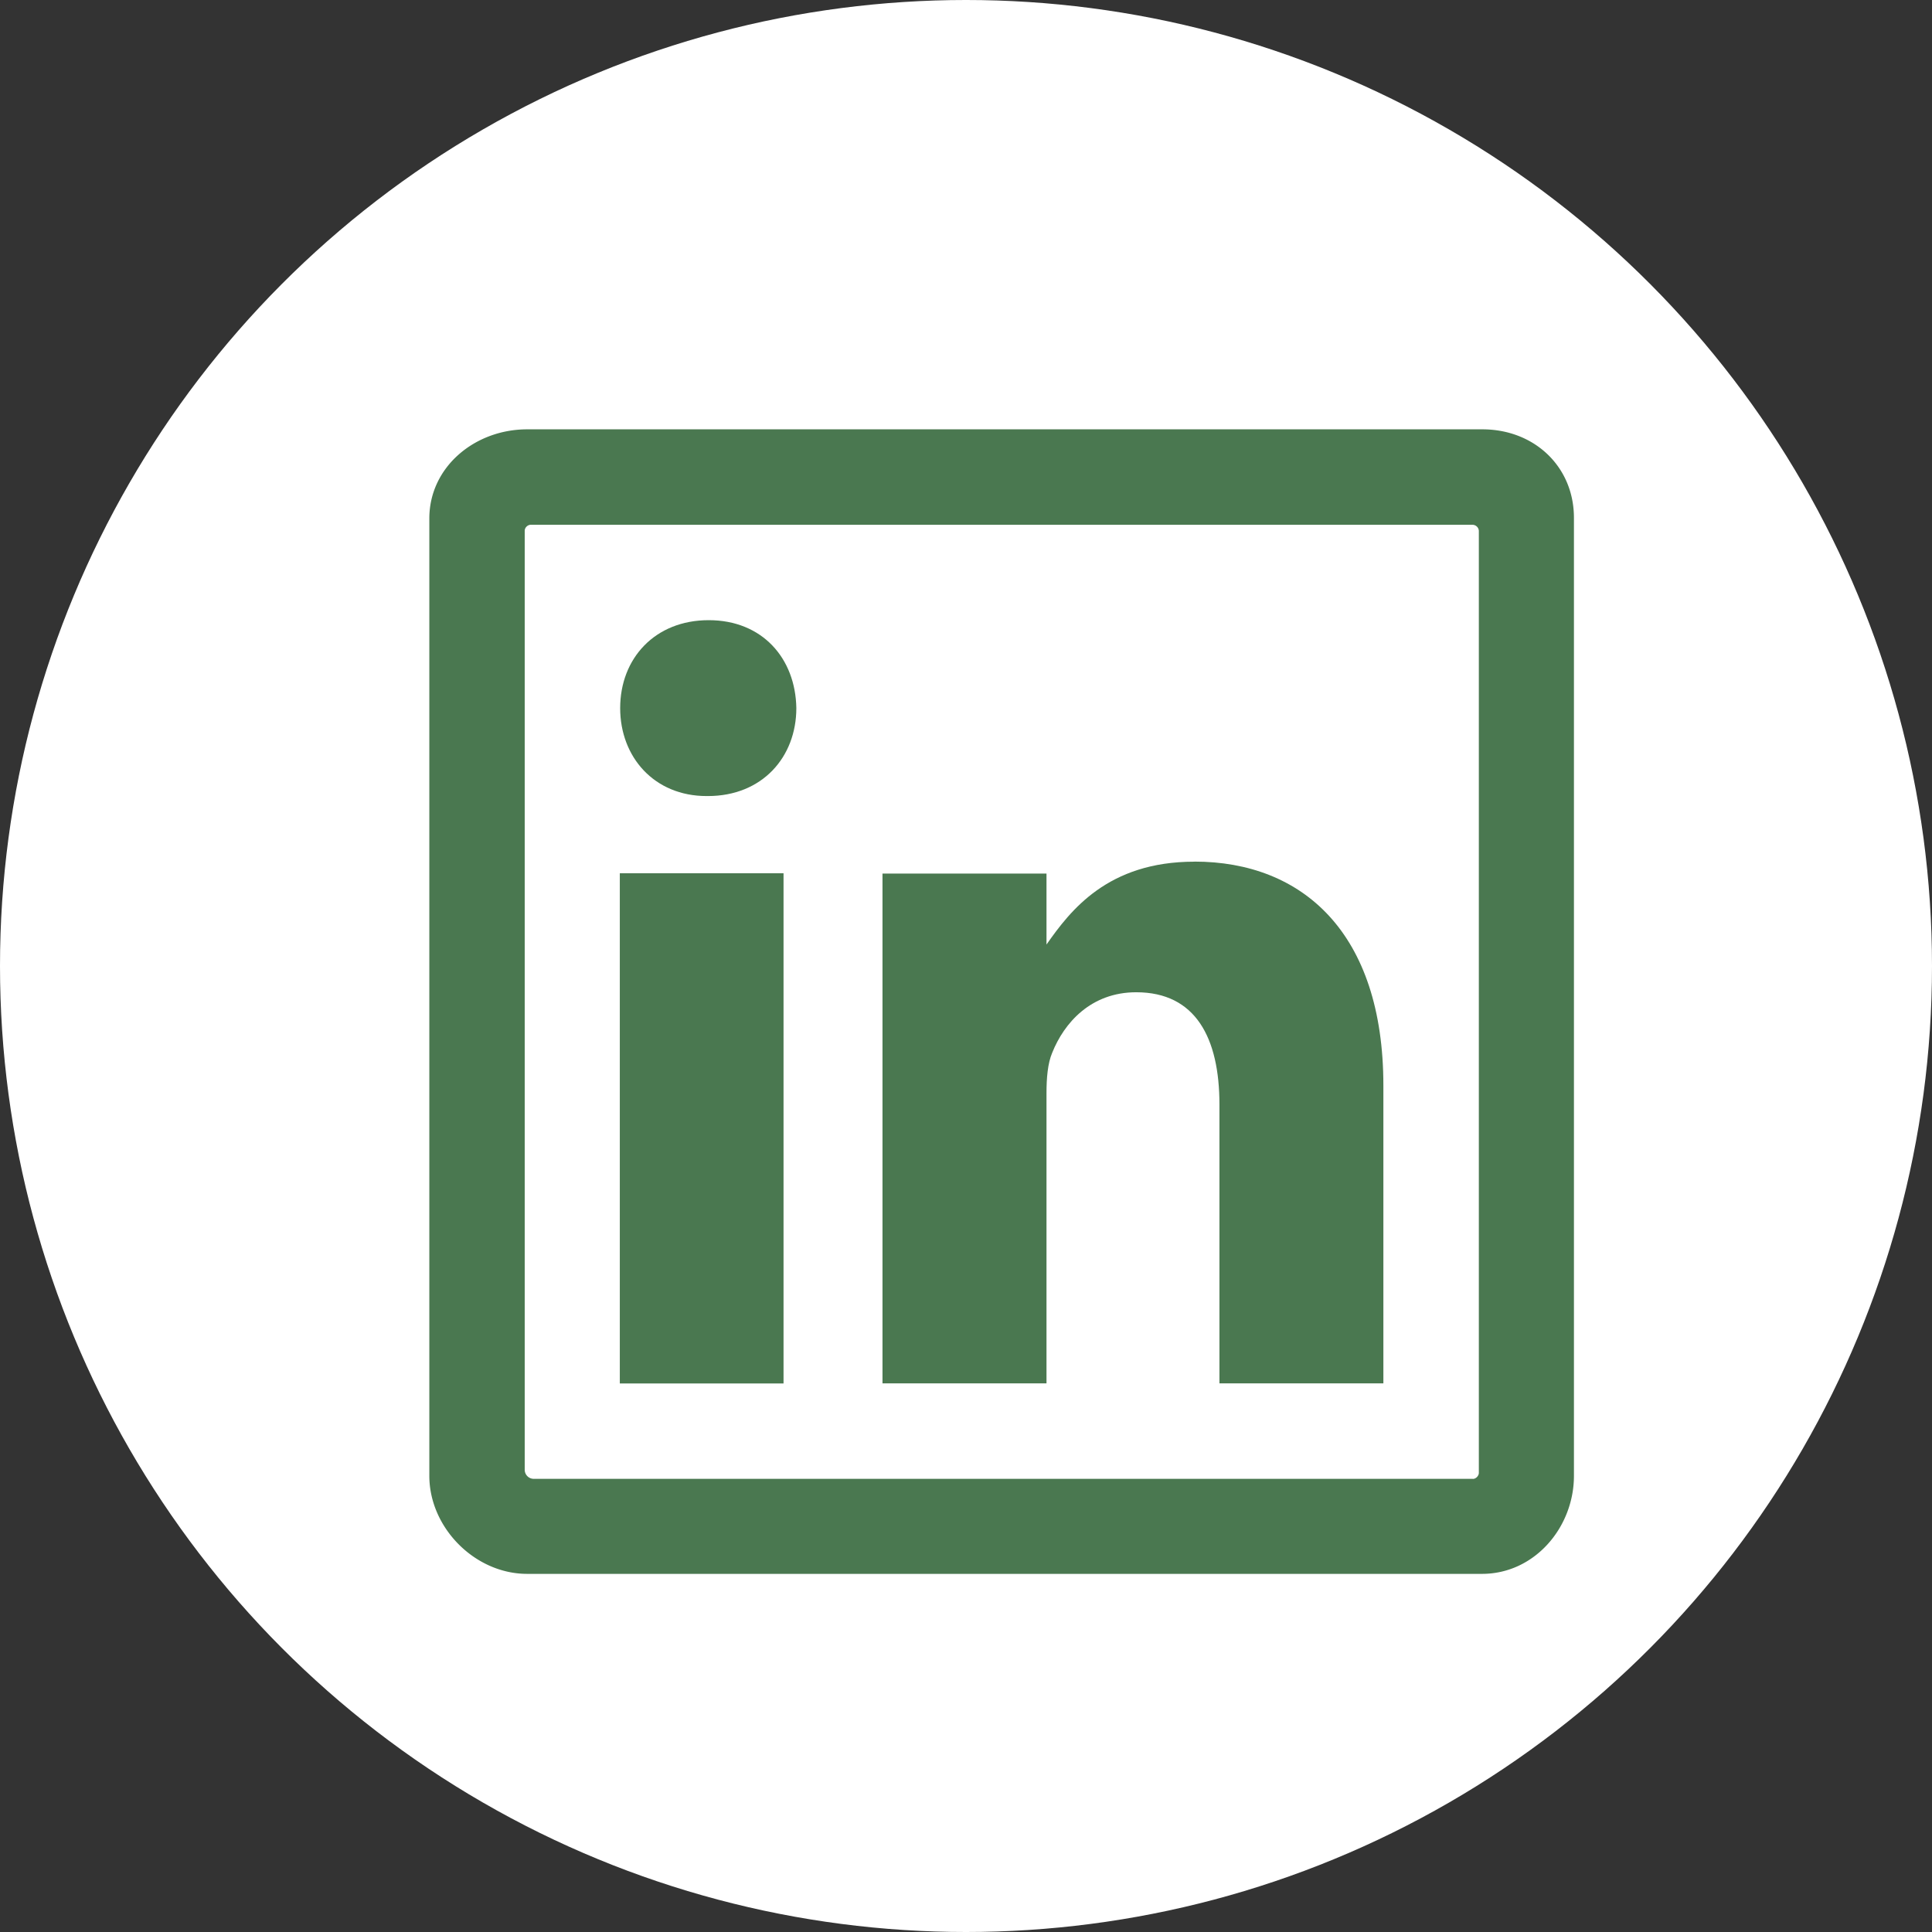
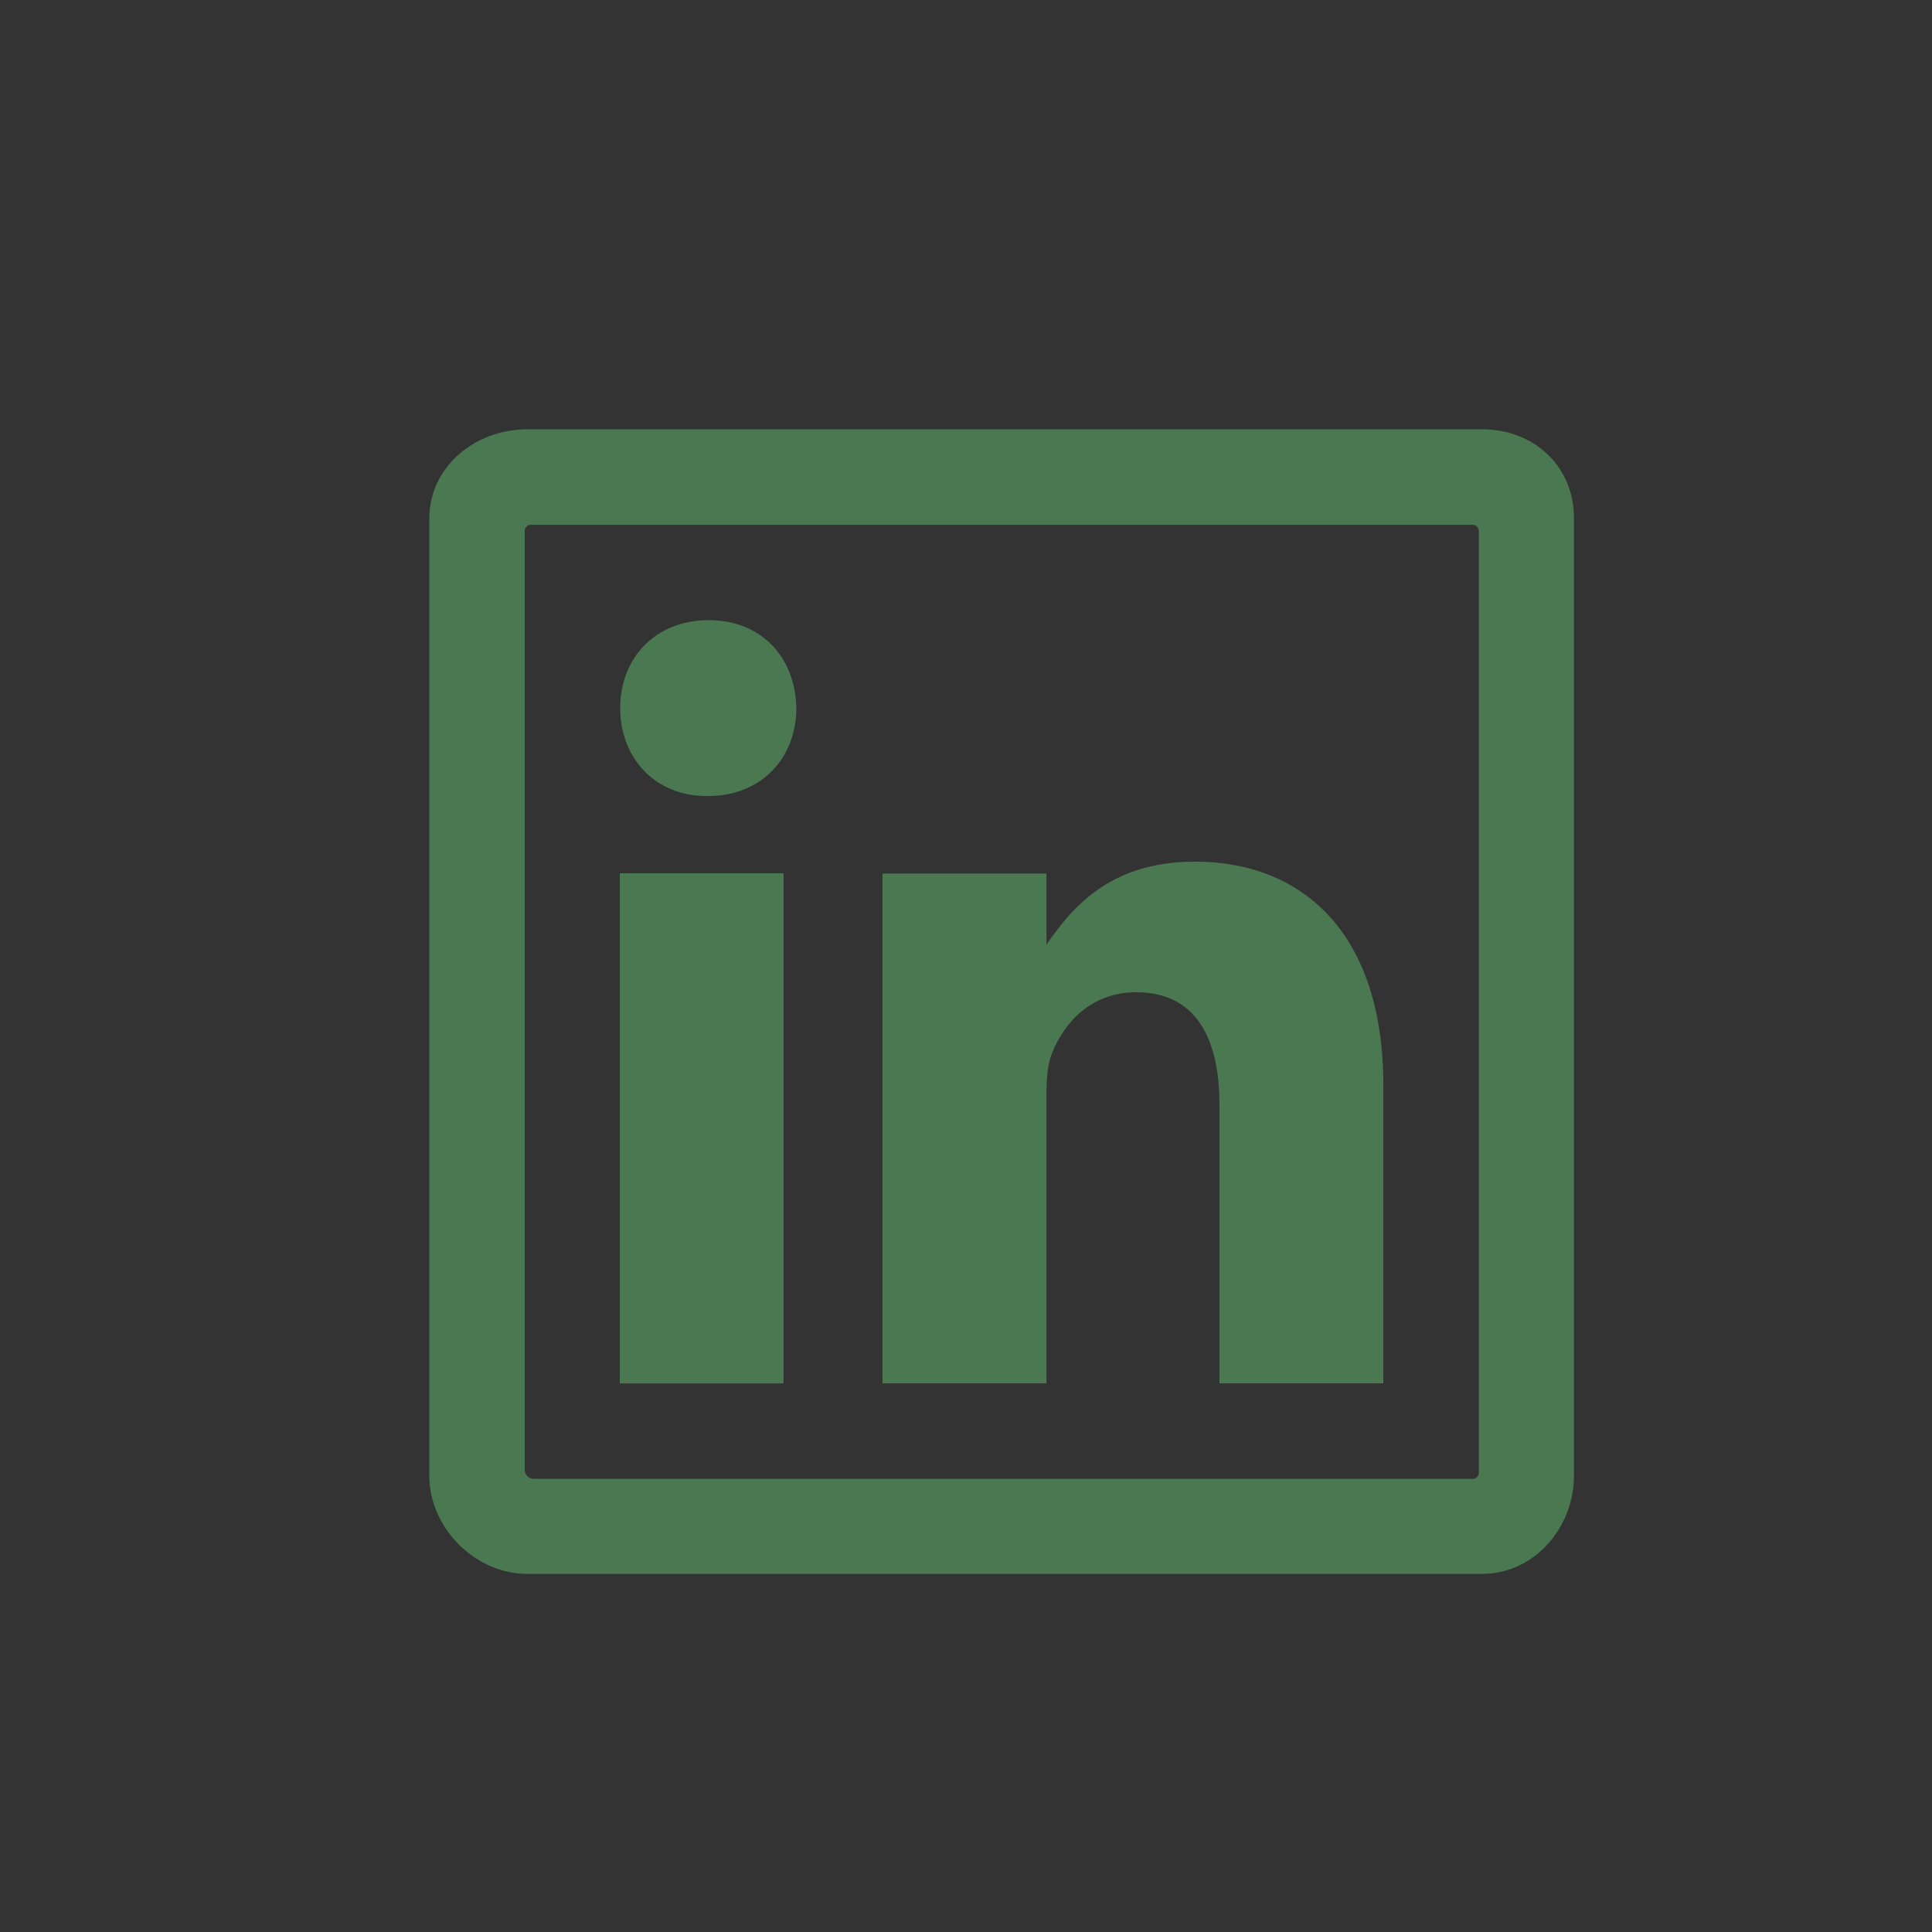
<svg xmlns="http://www.w3.org/2000/svg" width="27" height="27" viewBox="0 0 27 27">
  <rect x="0" y="0" width="27" height="27" fill="#333333" stroke="none" />
  <g fill="none" fill-rule="evenodd">
    <g fill-rule="nonzero">
-       <circle cx="13.5" cy="13.5" r="13.5" fill="#FFF" />
      <g fill="#4A7850">
        <path d="M10.95 19.333v-7.129H8.662v7.13h2.288zm-1.058-8.208c.762 0 1.237-.546 1.237-1.23-.012-.695-.475-1.228-1.225-1.228-.75 0-1.237.533-1.237 1.229 0 .683.475 1.229 1.208 1.229h.017zM16.692 12.042c-1.213 0-1.734.683-2.067 1.158v-.992h-2.292v7.125h2.292v-4.058c0-.208.017-.417.08-.563.166-.416.54-.845 1.174-.845.83 0 1.163.637 1.163 1.57v3.896h2.291v-4.162c0-2.138-1.133-3.13-2.641-3.13z" />
        <path d="M20.717 6H7.367C6.637 6 6 6.525 6 7.246v13.379c0 .725.637 1.37 1.367 1.37h13.345c.734 0 1.284-.65 1.284-1.37V7.245C22 6.526 21.446 6 20.716 6zm-.134 14.667H7.463a.127.127 0 0 1-.13-.13V7.418c0-.046.042-.084.084-.084h13.166a.09.09 0 0 1 .084.084v13.166c0 .038-.038.084-.084.084z" />
      </g>
    </g>
  </g>
</svg>